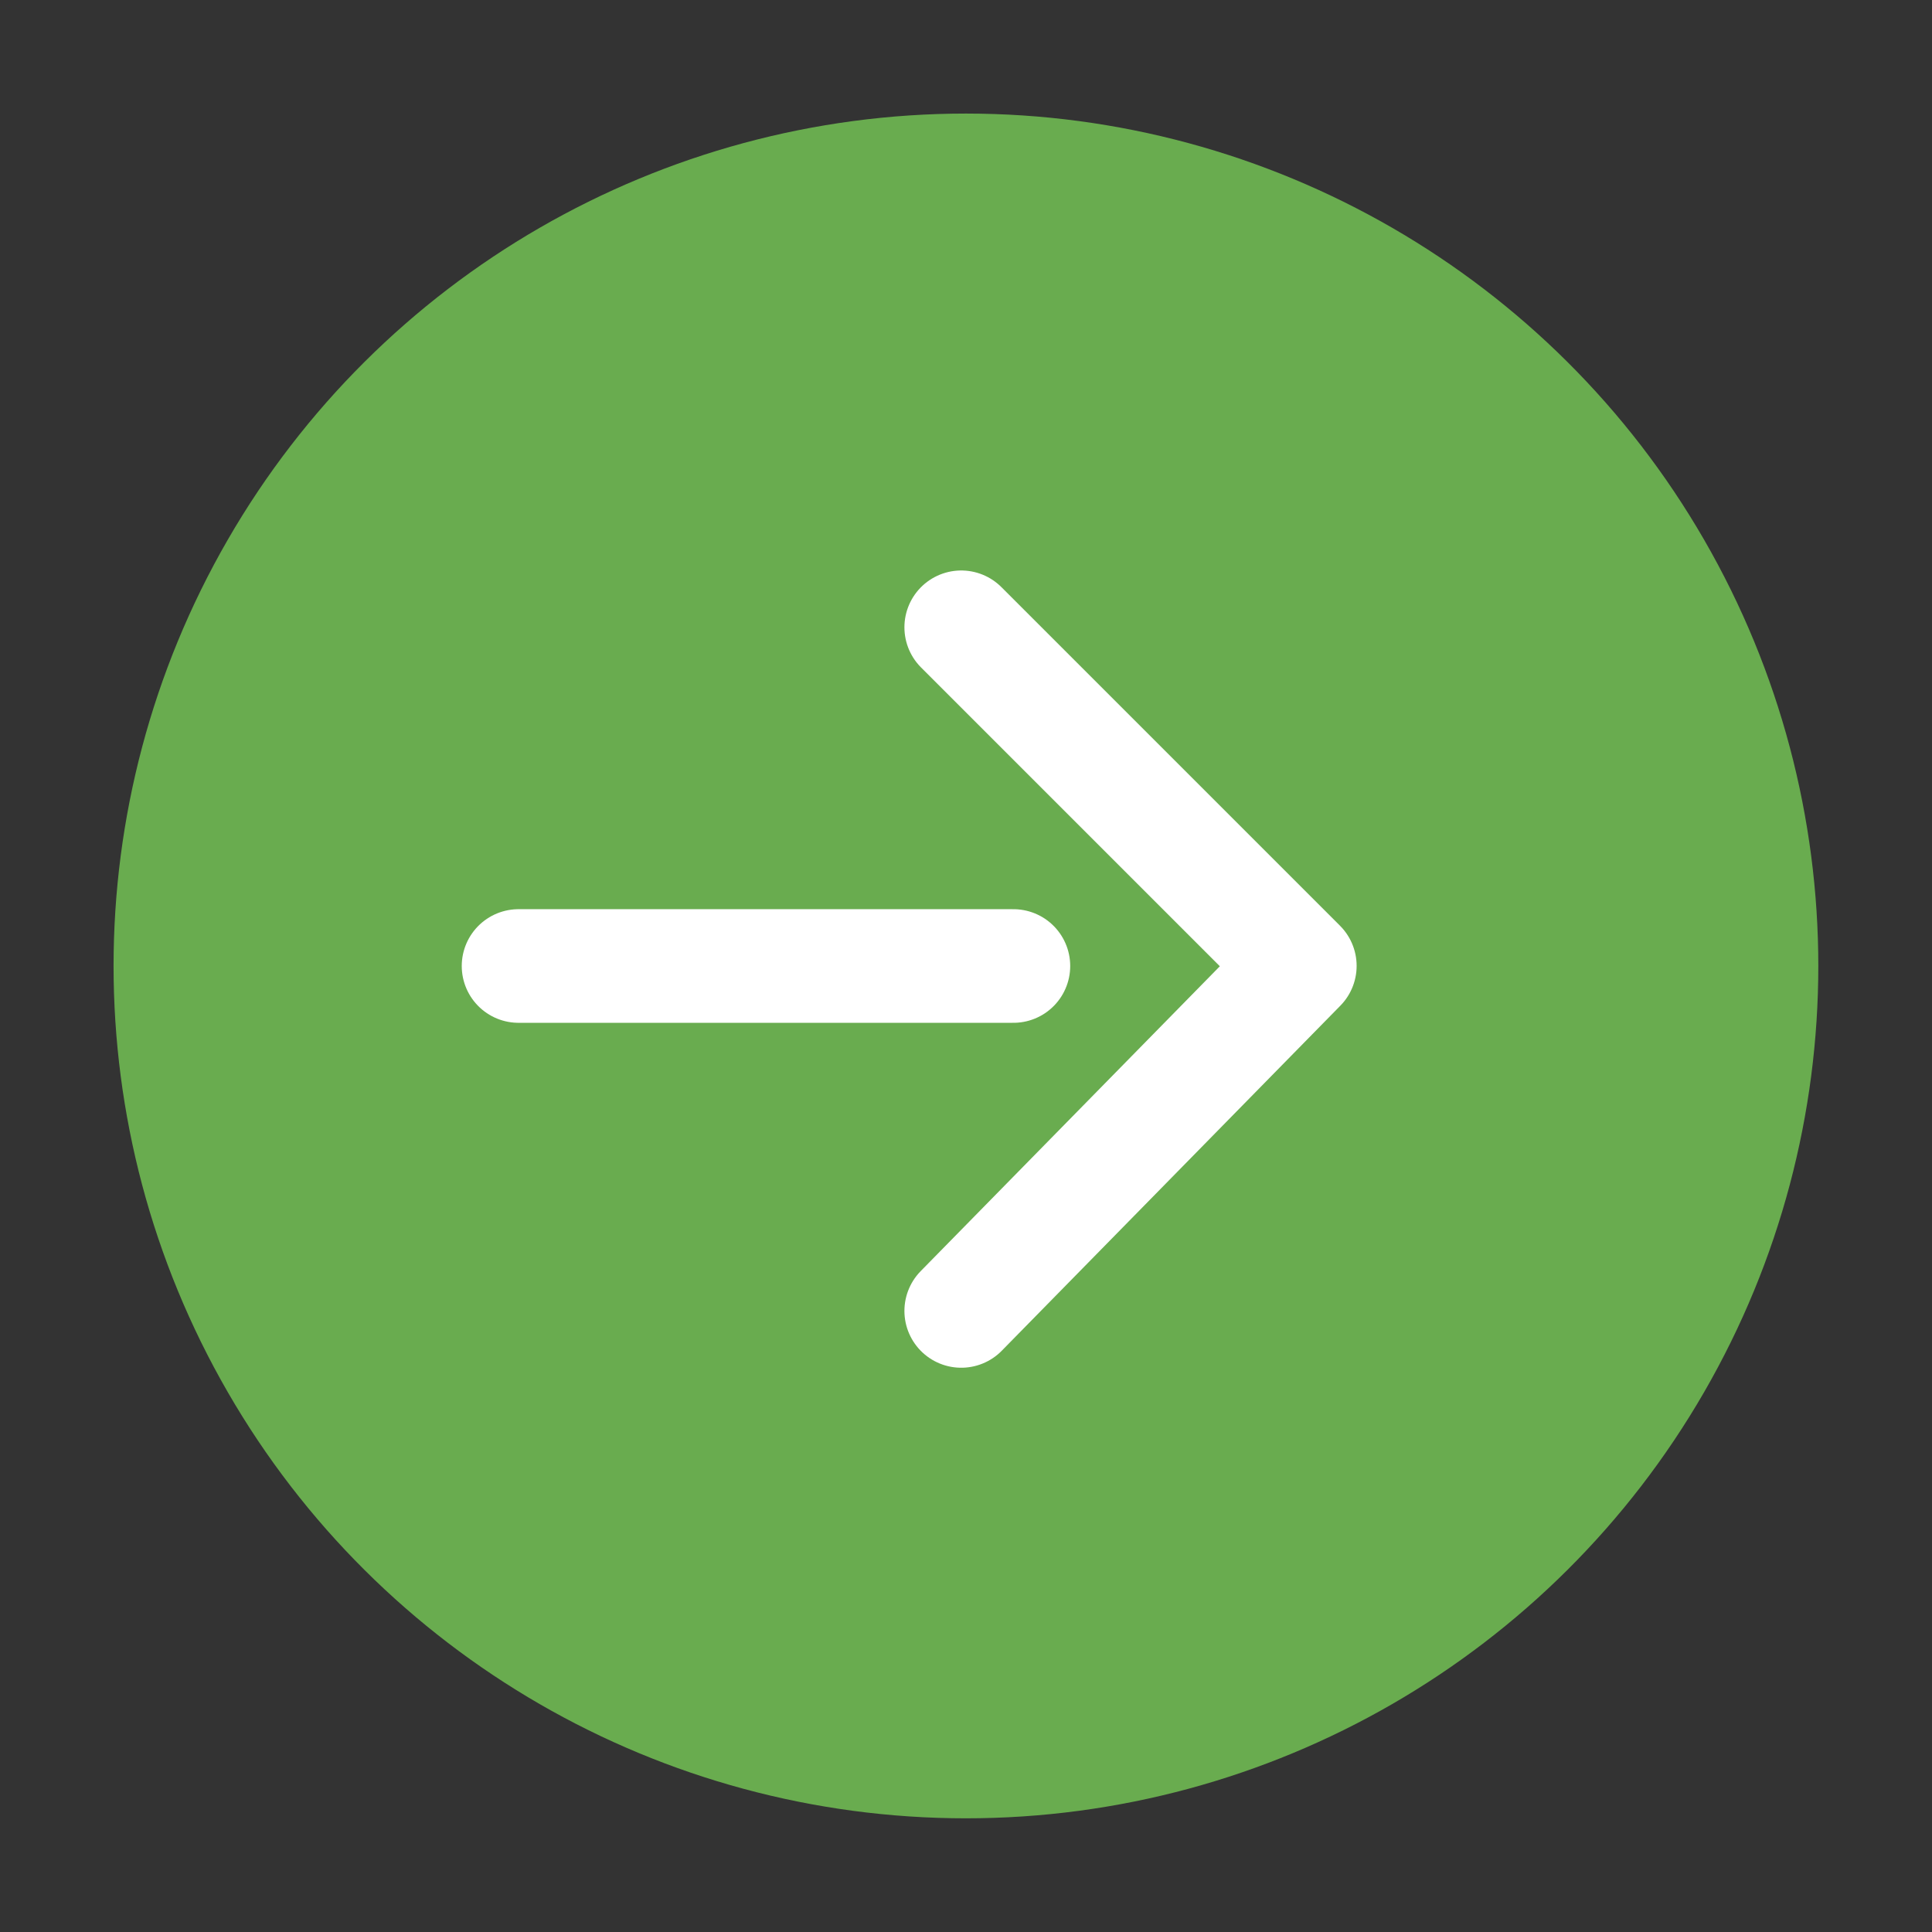
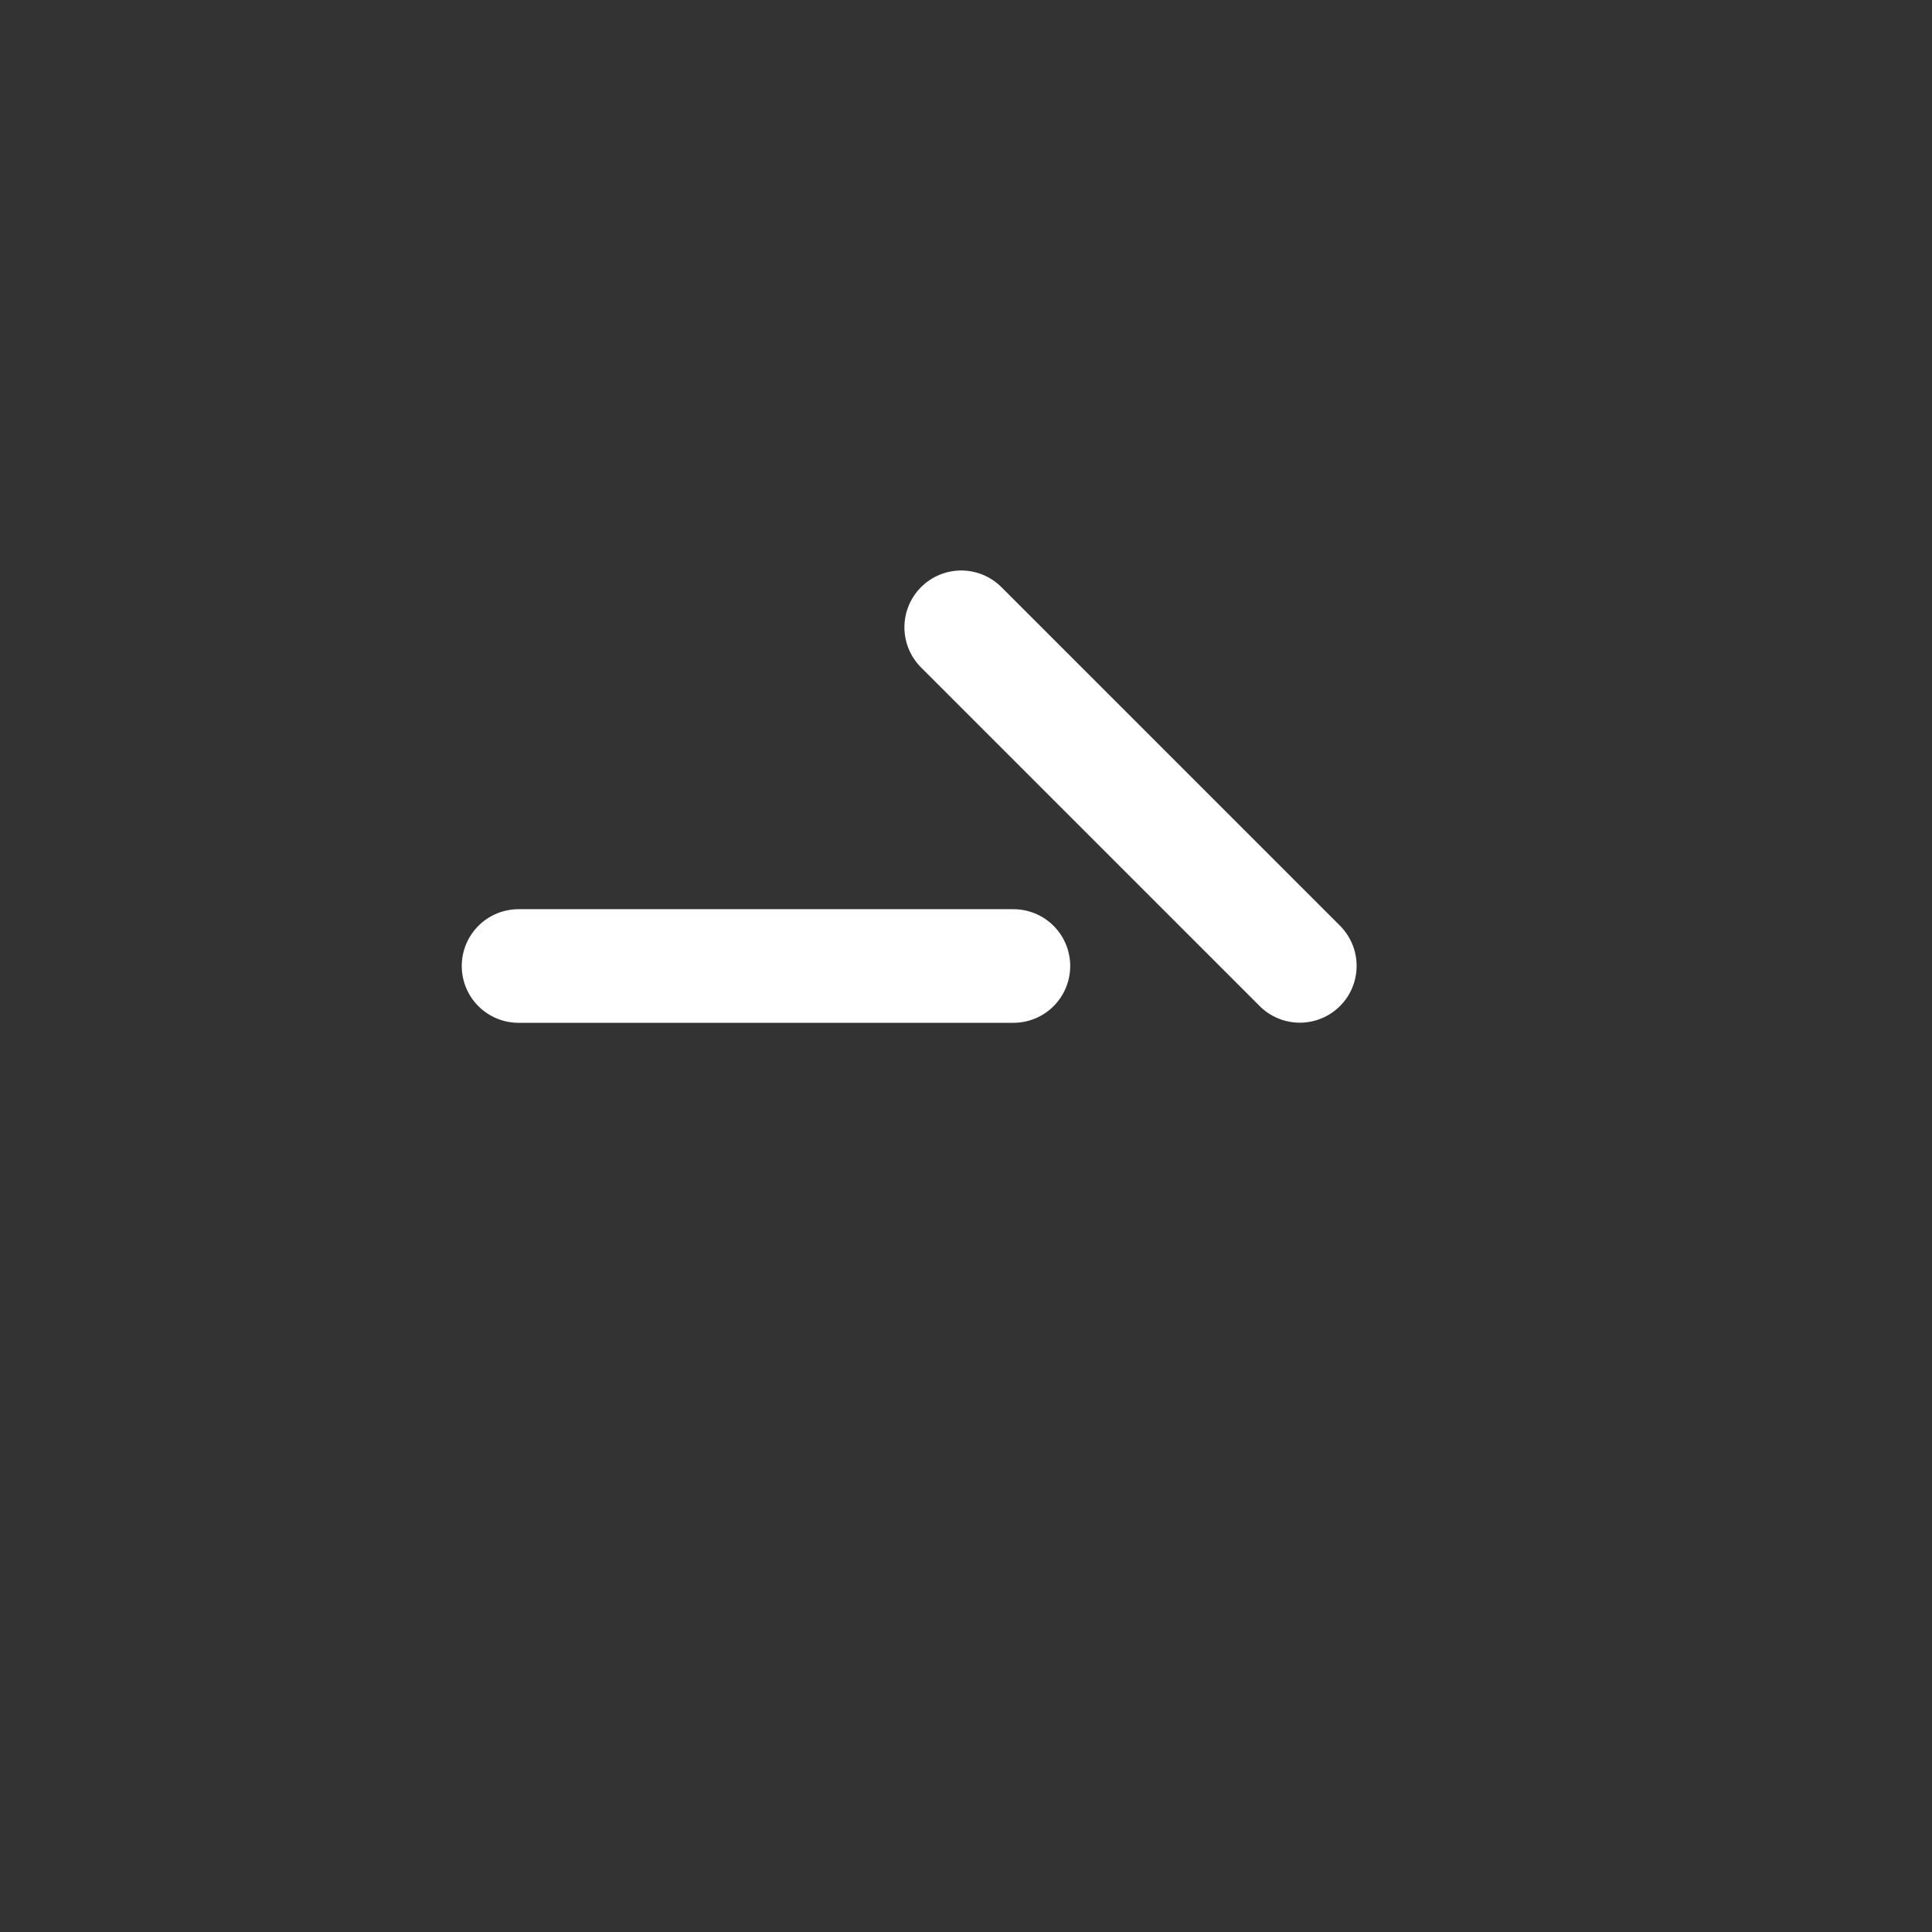
<svg xmlns="http://www.w3.org/2000/svg" width="32" height="32" viewBox="0 0 32 32" fill="none">
  <rect x="0" y="0" width="32" height="32" fill="#333333" stroke="none" />
-   <circle cx="15.999" cy="15.999" r="14.118" transform="rotate(-90 15.999 15.999)" fill="#69AC4F" />
-   <path d="M15.921 10.39L21.529 15.998L15.921 21.713" stroke="white" stroke-width="1.882" stroke-linecap="round" stroke-linejoin="round" />
+   <path d="M15.921 10.39L21.529 15.998" stroke="white" stroke-width="1.882" stroke-linecap="round" stroke-linejoin="round" />
  <path d="M8.589 16H16.785" stroke="white" stroke-width="1.882" stroke-linecap="round" stroke-linejoin="round" />
</svg>